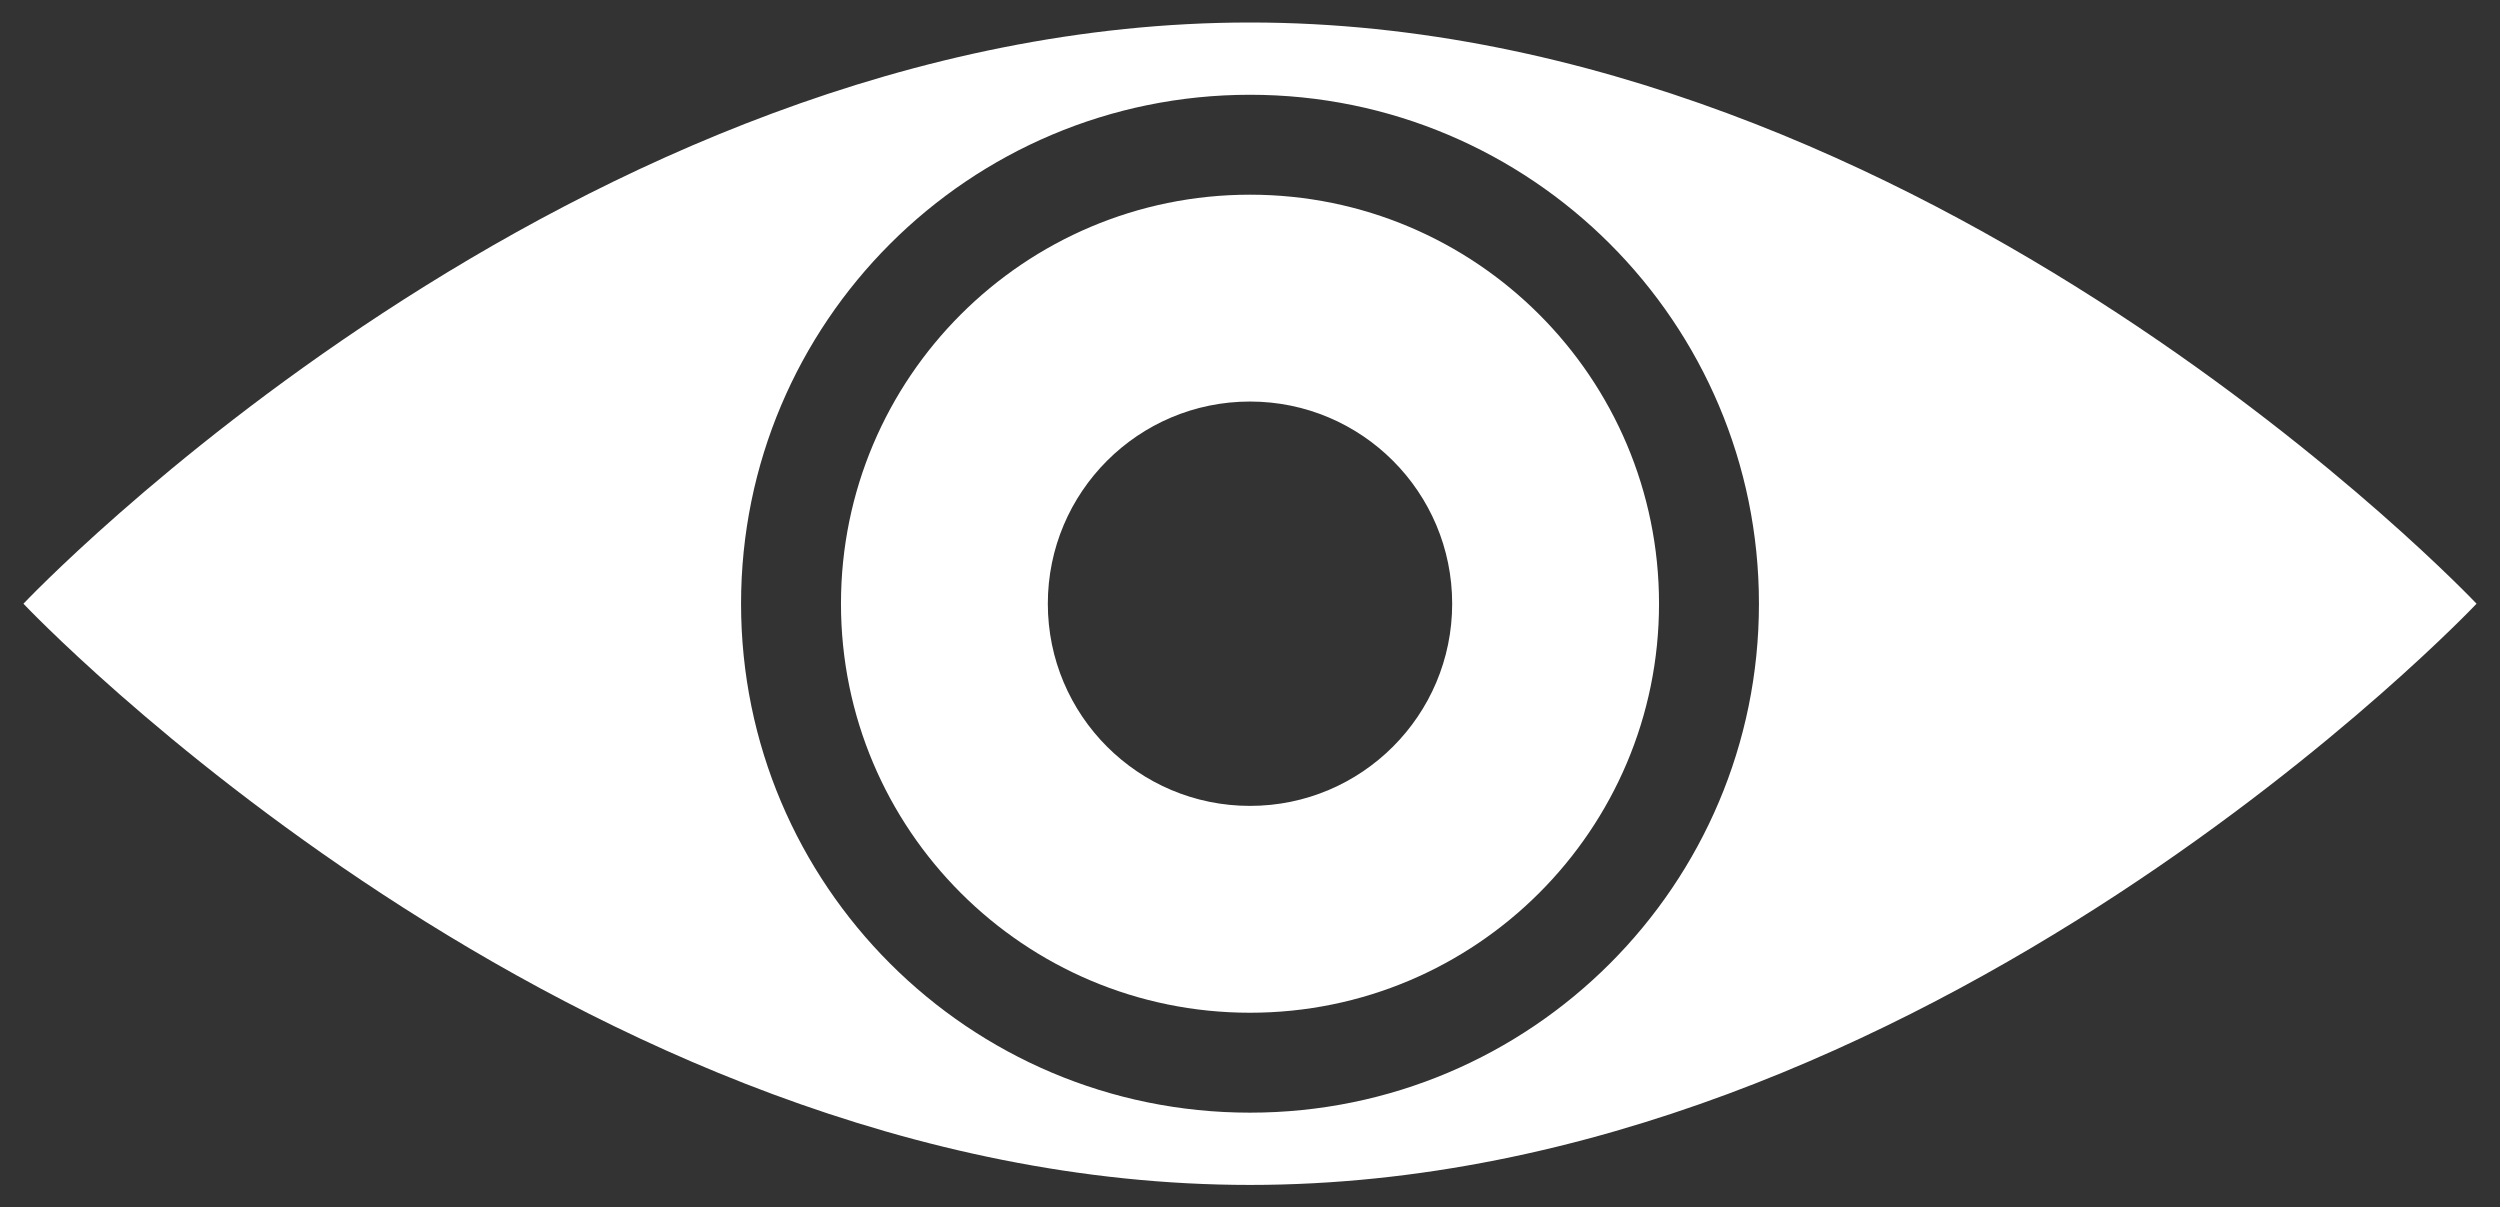
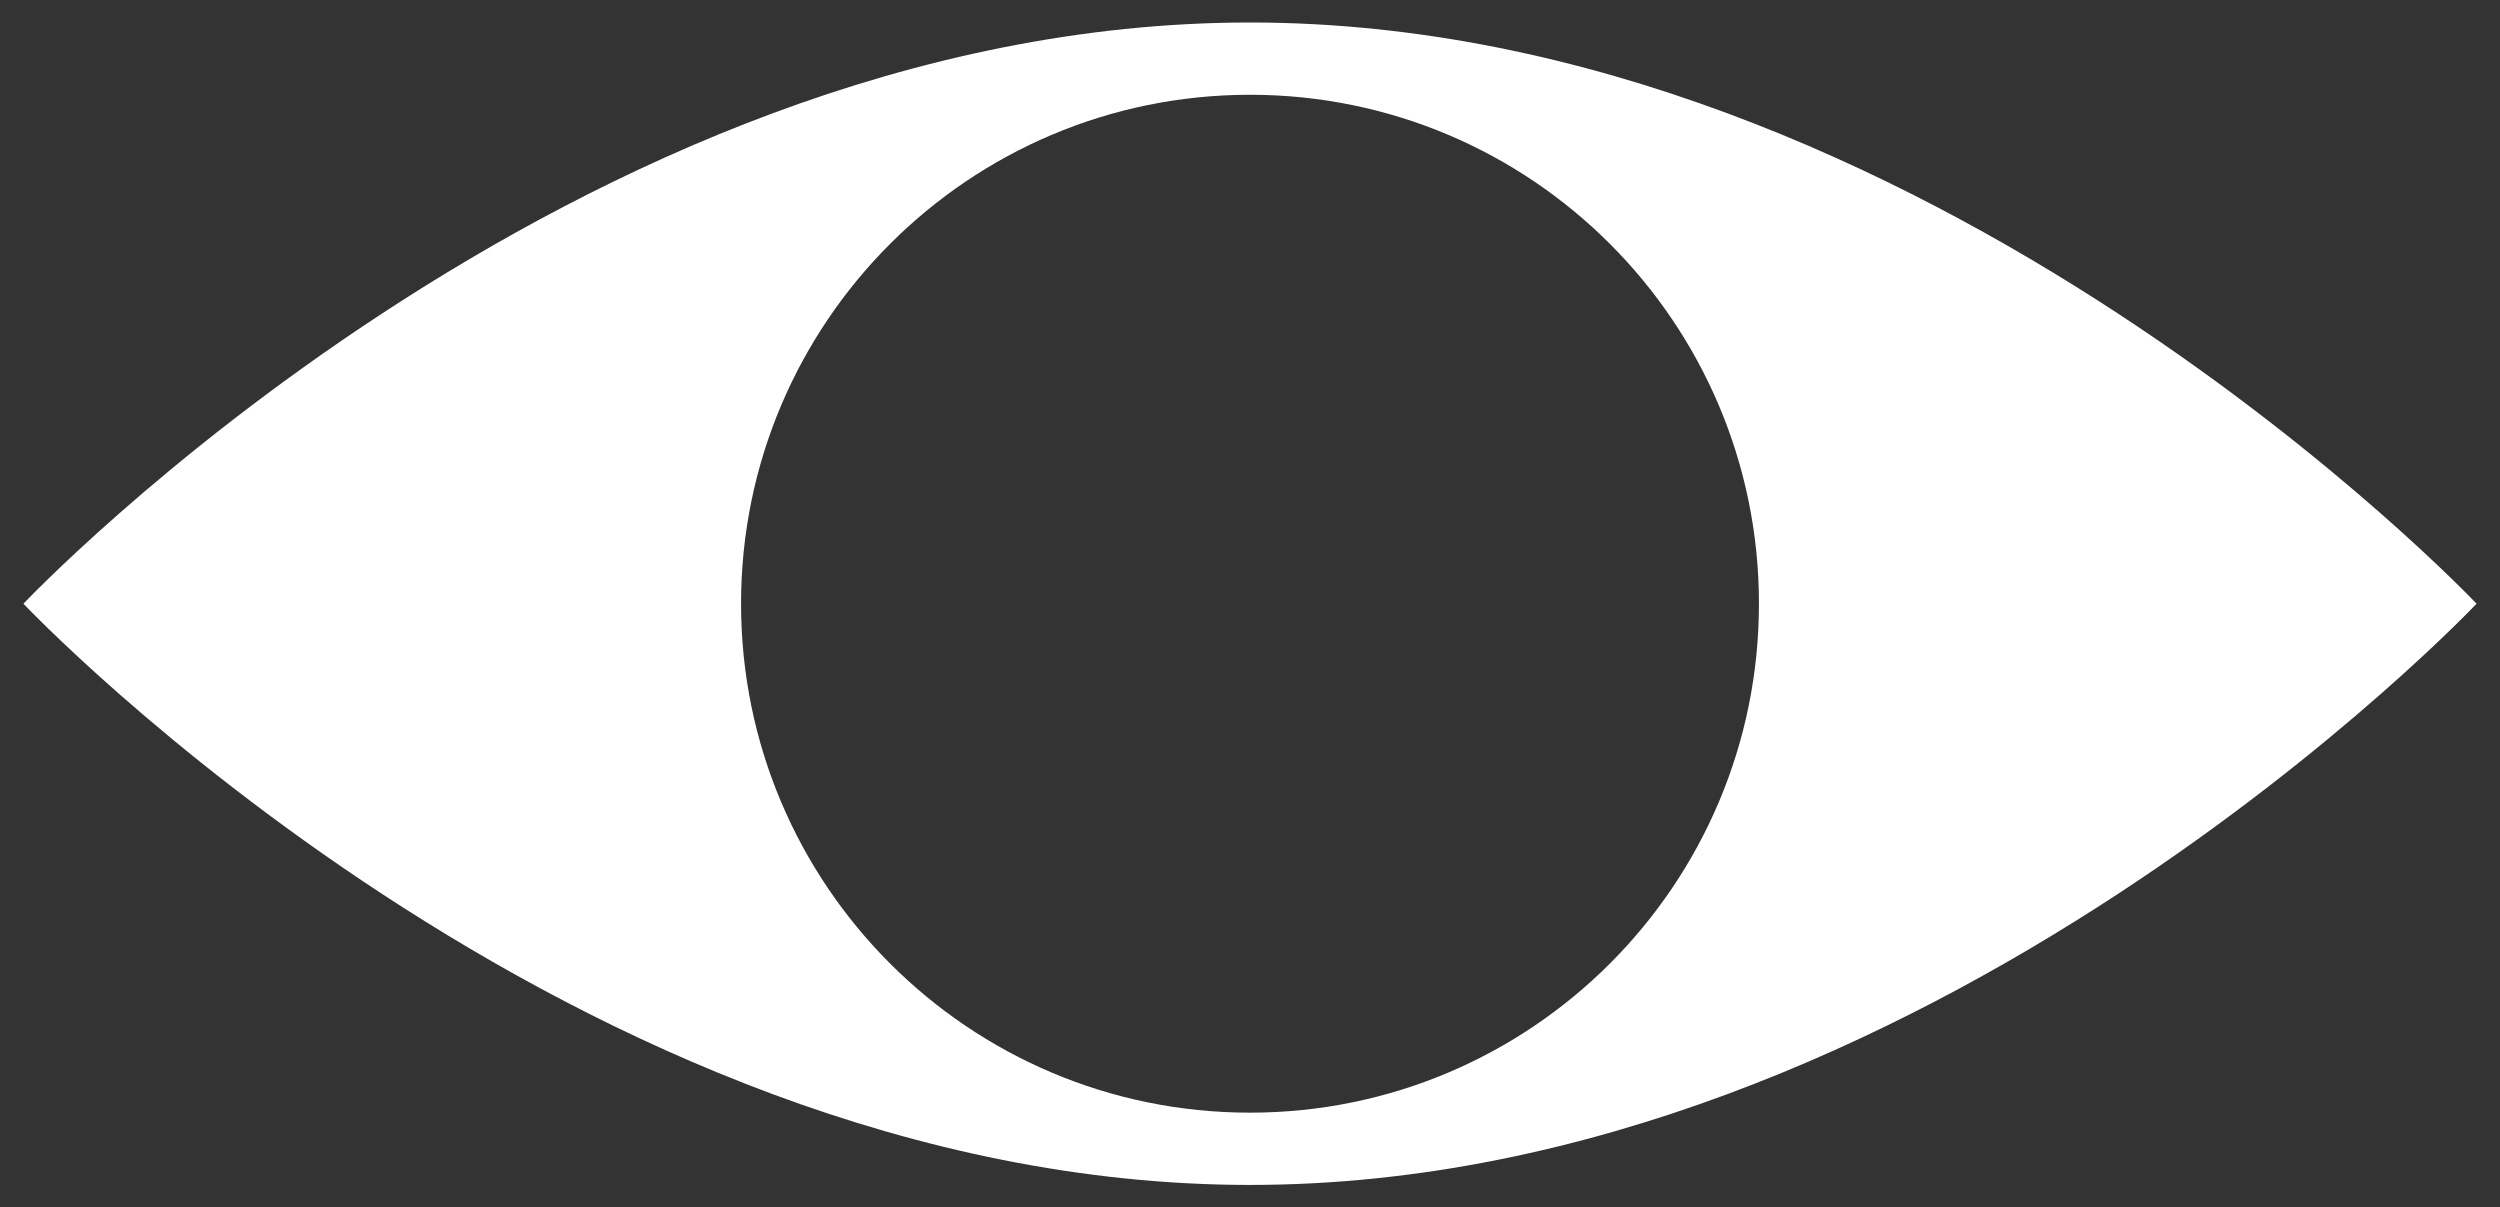
<svg xmlns="http://www.w3.org/2000/svg" fill="white" version="1.1" id="Layer_1" x="0px" y="0px" viewBox="0 0 2608.929 1260.043" enable-background="new 0 0 2608.929 1260.043" xml:space="preserve">
  <rect x="0" y="0" width="2608.929" height="1260.043" fill="#333333" stroke="none" />
  <g>
    <path d="M1304.464,23.481C597.54,23.481,24.464,630.021,24.464,630.021s573.075,606.541,1279.999,606.541   c706.925,0,1280.001-606.541,1280.001-606.541S2011.389,23.481,1304.464,23.481z M1304.464,1161.14   c-293.329,0-531.118-237.79-531.118-531.119s237.789-531.119,531.118-531.119s531.12,237.79,531.12,531.119   S1597.793,1161.14,1304.464,1161.14z" />
-     <path d="M1304.464,203.175c-235.74,0-426.846,191.106-426.846,426.846s191.106,426.846,426.846,426.846   s426.846-191.105,426.846-426.846S1540.205,203.175,1304.464,203.175z M1304.464,841.005   c-116.523,0-210.984-94.461-210.984-210.984s94.461-210.984,210.984-210.984c116.523,0,210.984,94.461,210.984,210.984   S1420.988,841.005,1304.464,841.005z" />
  </g>
</svg>